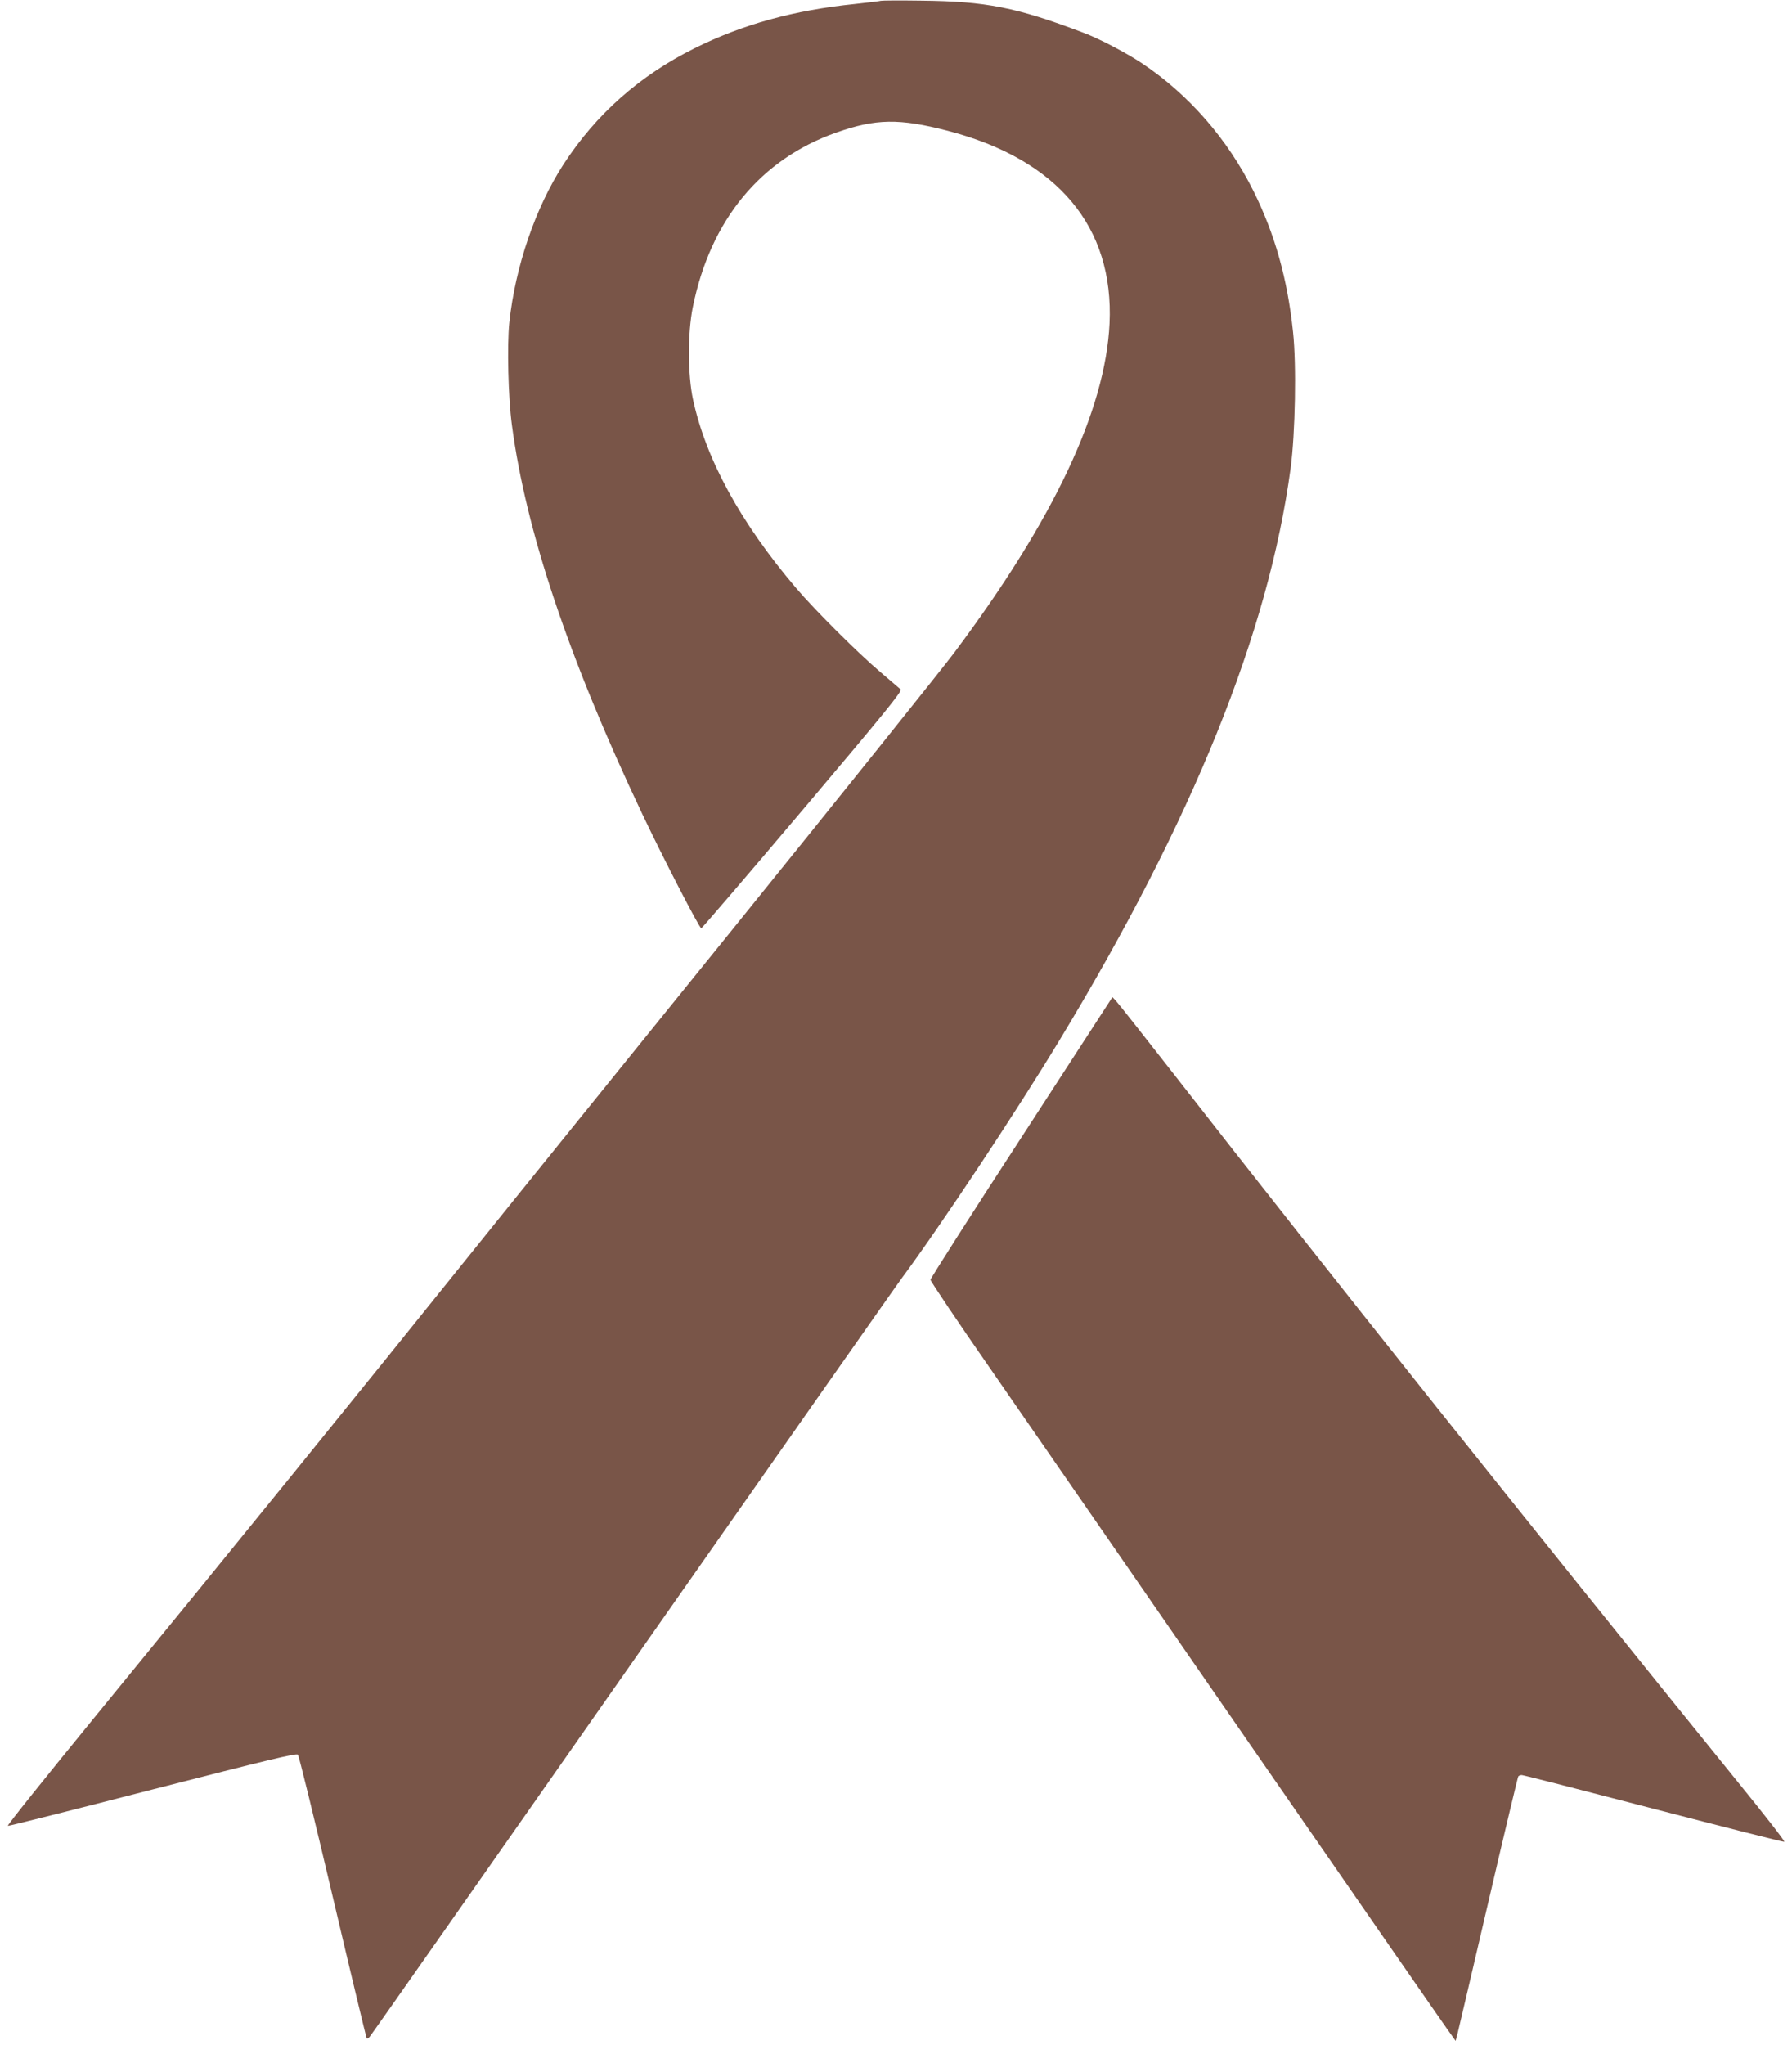
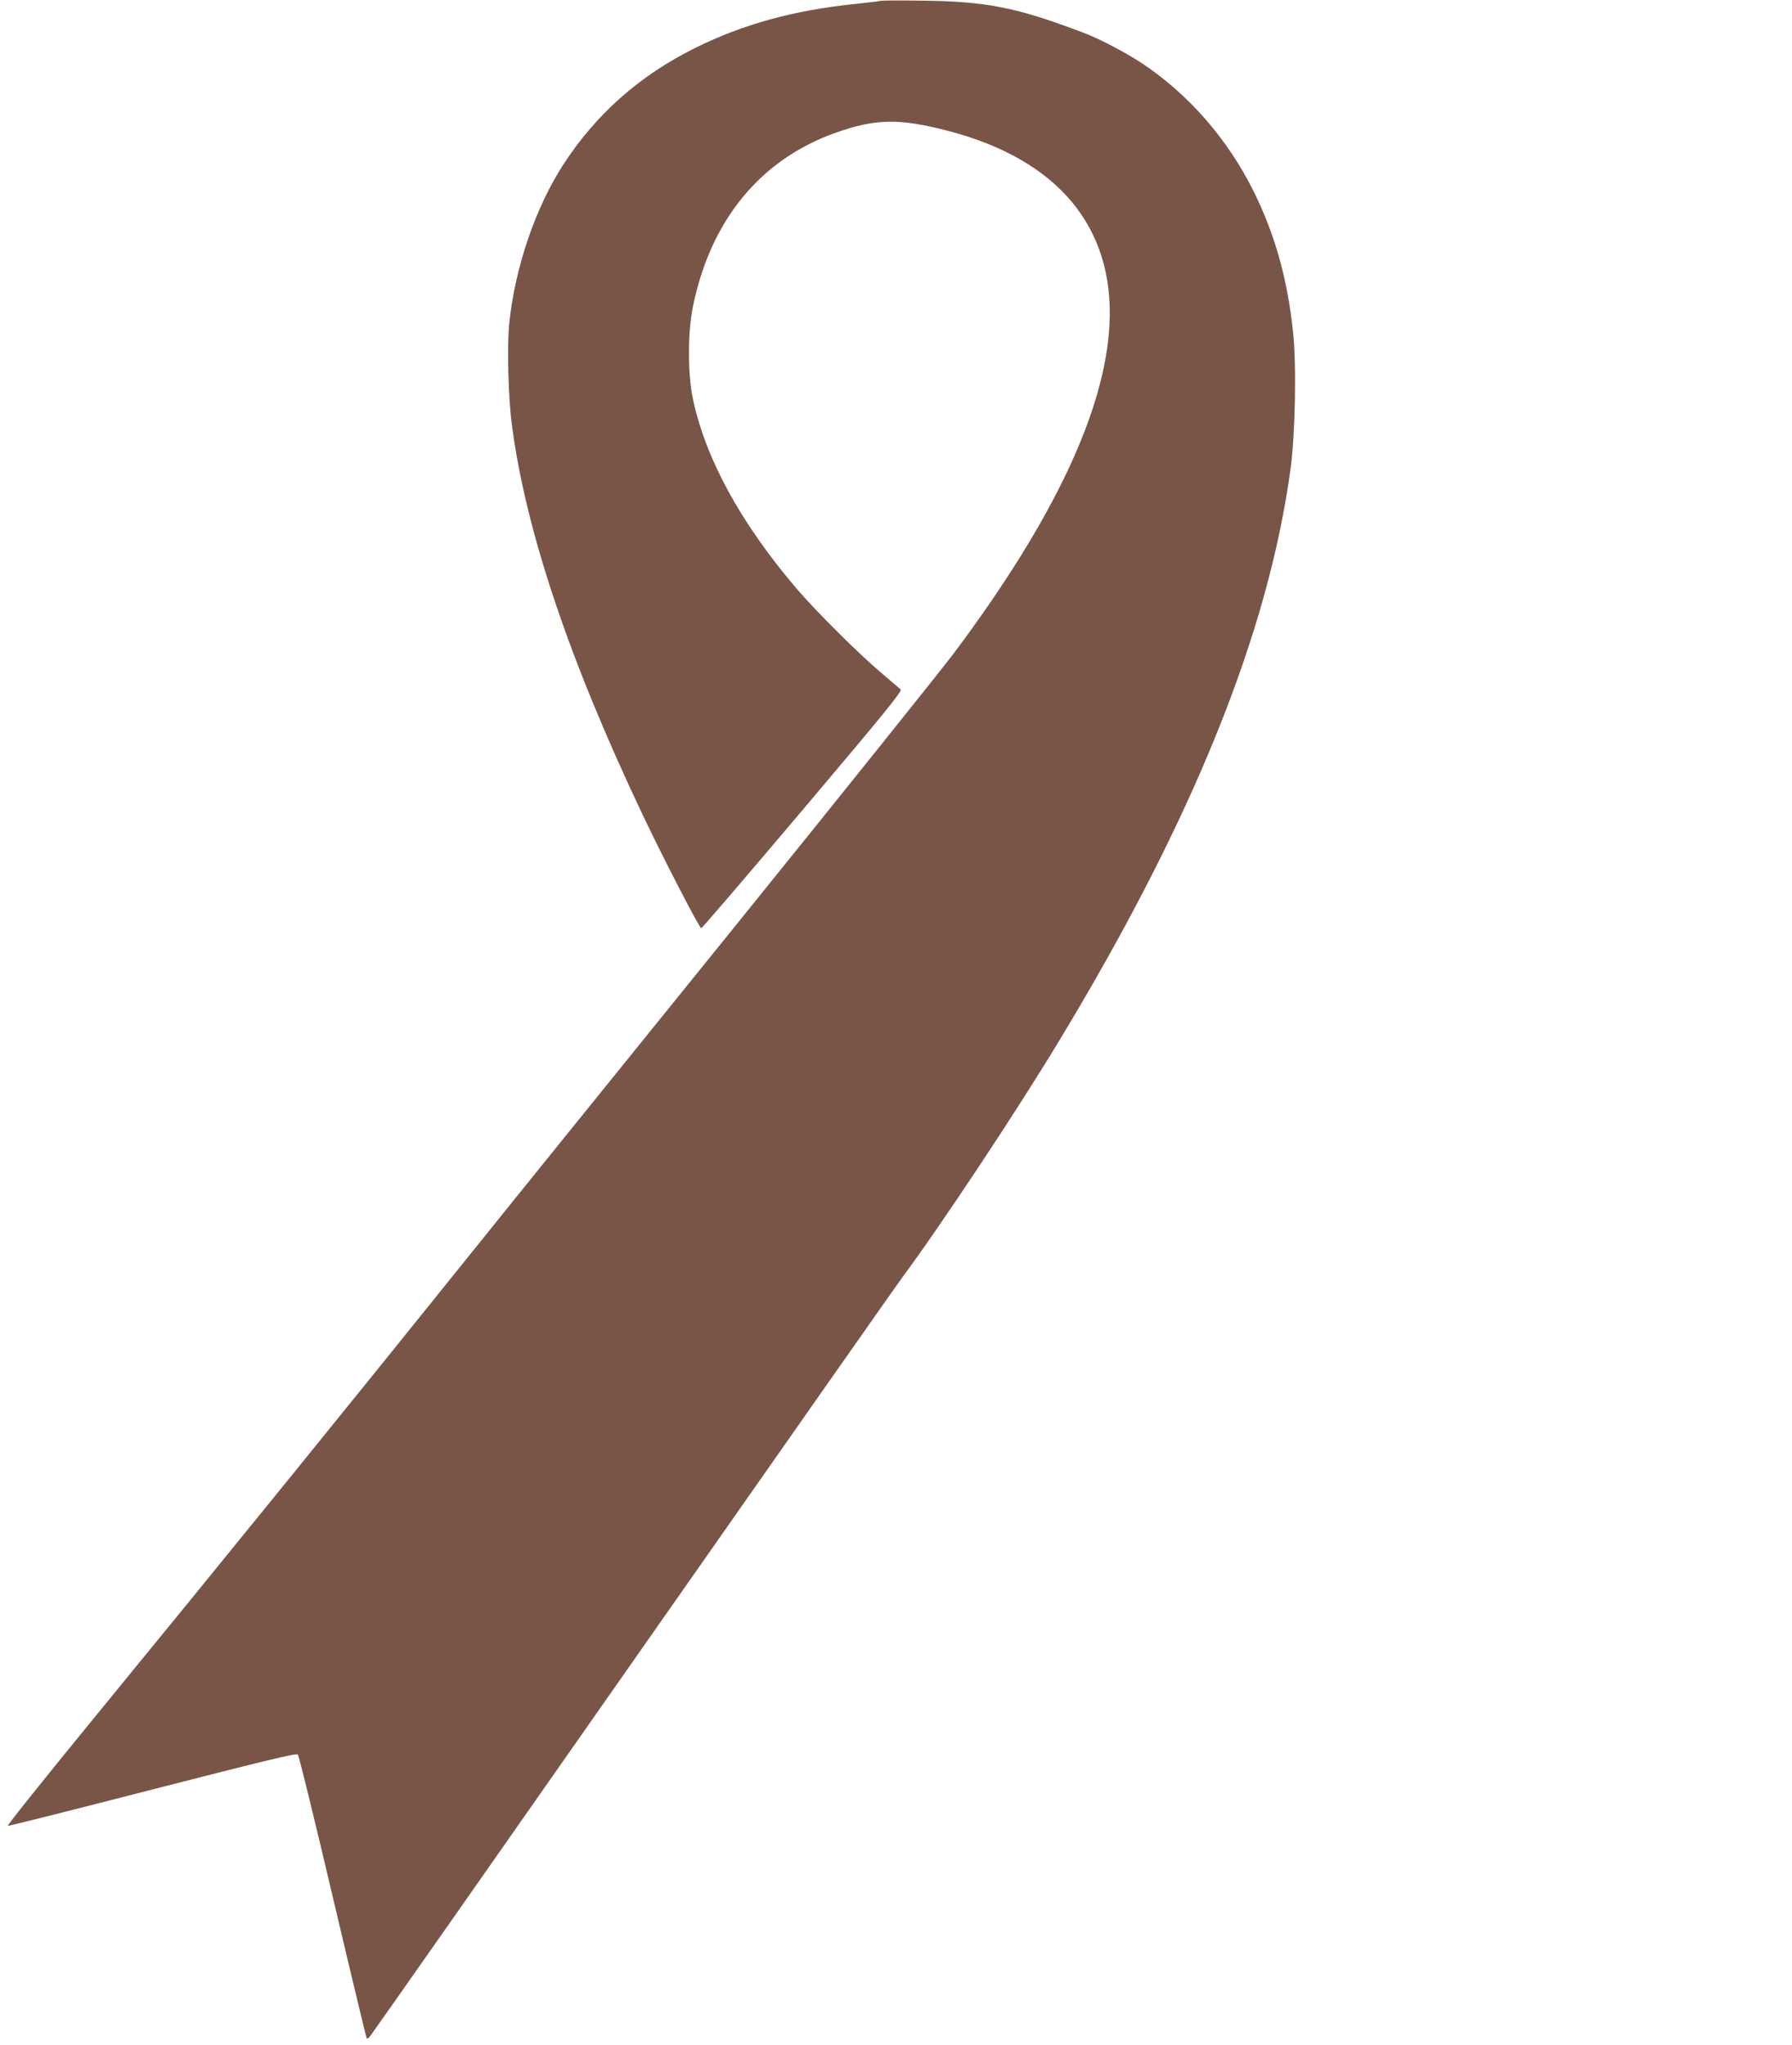
<svg xmlns="http://www.w3.org/2000/svg" version="1.0" width="1122pt" height="1280pt" viewBox="0 0 1122 1280" preserveAspectRatio="xMidYMid meet">
  <g transform="translate(0,1280) scale(0.1,-0.1)" fill="#795548" stroke="none">
    <path d="M5515 12795 c-5 -2 -79 -11 -163 -20 -381 -39 -701 -127 -1001 -276 -345 -171 -619 -413 -824 -729 -175 -271 -301 -640 -338 -989 -15 -143 -7 -471 16 -641 87 -661 356 -1464 815 -2432 130 -274 359 -718 371 -718 4 0 290 333 635 741 518 613 624 743 613 754 -8 7 -63 54 -124 106 -138 116 -413 390 -531 529 -347 408 -564 805 -645 1180 -33 153 -34 417 -1 578 110 544 423 925 897 1092 249 88 396 90 701 11 686 -179 1039 -600 1011 -1206 -26 -542 -349 -1227 -972 -2060 -78 -104 -704 -885 -1391 -1735 -687 -850 -1398 -1729 -1579 -1955 -789 -982 -1575 -1951 -2418 -2980 -301 -368 -544 -671 -538 -673 5 -2 414 101 907 228 718 184 900 228 909 218 7 -7 105 -409 219 -893 114 -484 210 -882 212 -884 3 -3 11 2 18 10 8 8 746 1060 1641 2339 896 1279 1658 2366 1695 2415 247 334 718 1044 983 1483 837 1383 1309 2551 1448 3582 29 218 37 649 15 852 -35 334 -114 613 -248 883 -163 326 -404 603 -698 799 -96 64 -267 154 -366 191 -419 159 -608 197 -1019 201 -132 2 -244 1 -250 -1z" />
-     <path d="M6396 5682 c-314 -482 -570 -884 -570 -892 0 -9 172 -265 384 -570 211 -305 939 -1358 1618 -2340 679 -982 1246 -1801 1261 -1819 l25 -35 13 50 c7 28 94 398 193 824 99 425 183 777 186 781 3 5 13 9 22 9 9 0 380 -95 825 -211 444 -115 813 -209 819 -207 6 2 -126 172 -294 378 -1255 1548 -2579 3209 -3527 4425 -189 242 -353 450 -365 462 l-21 22 -569 -877z" />
  </g>
</svg>